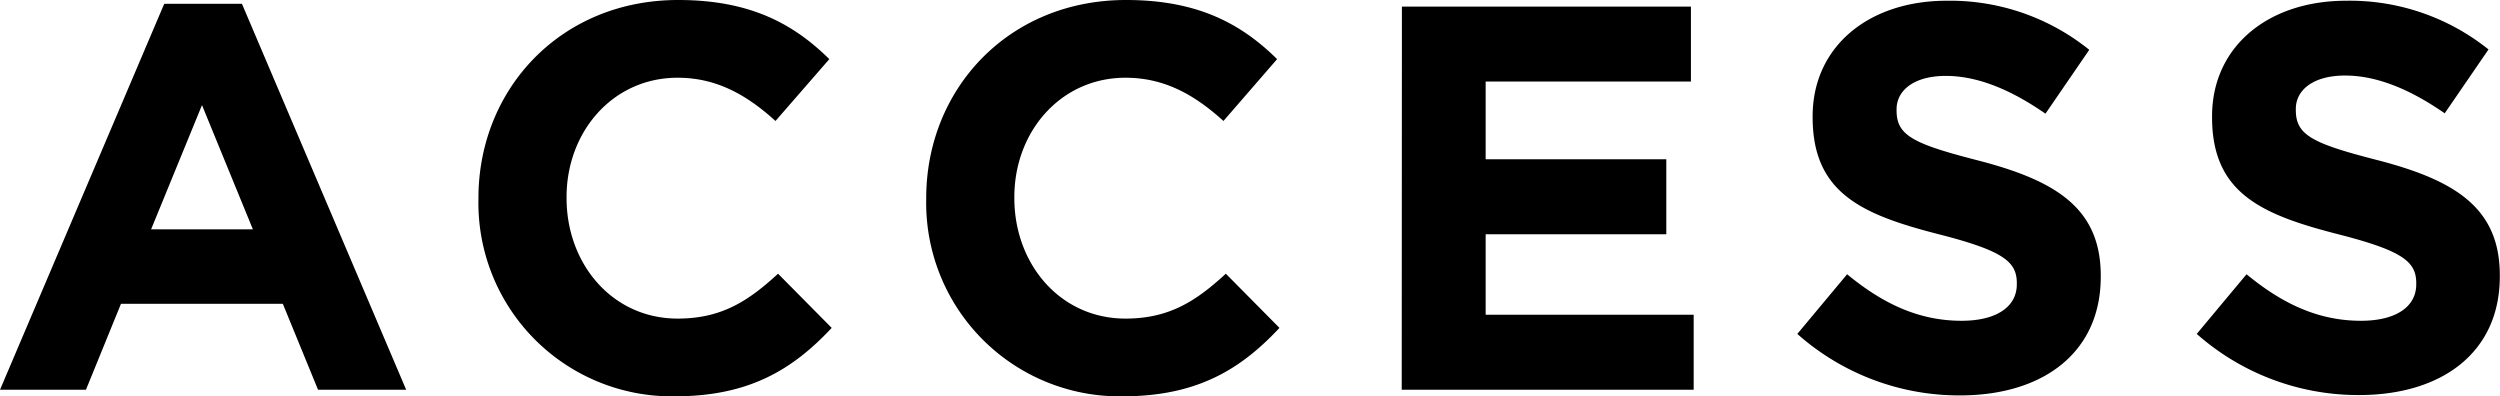
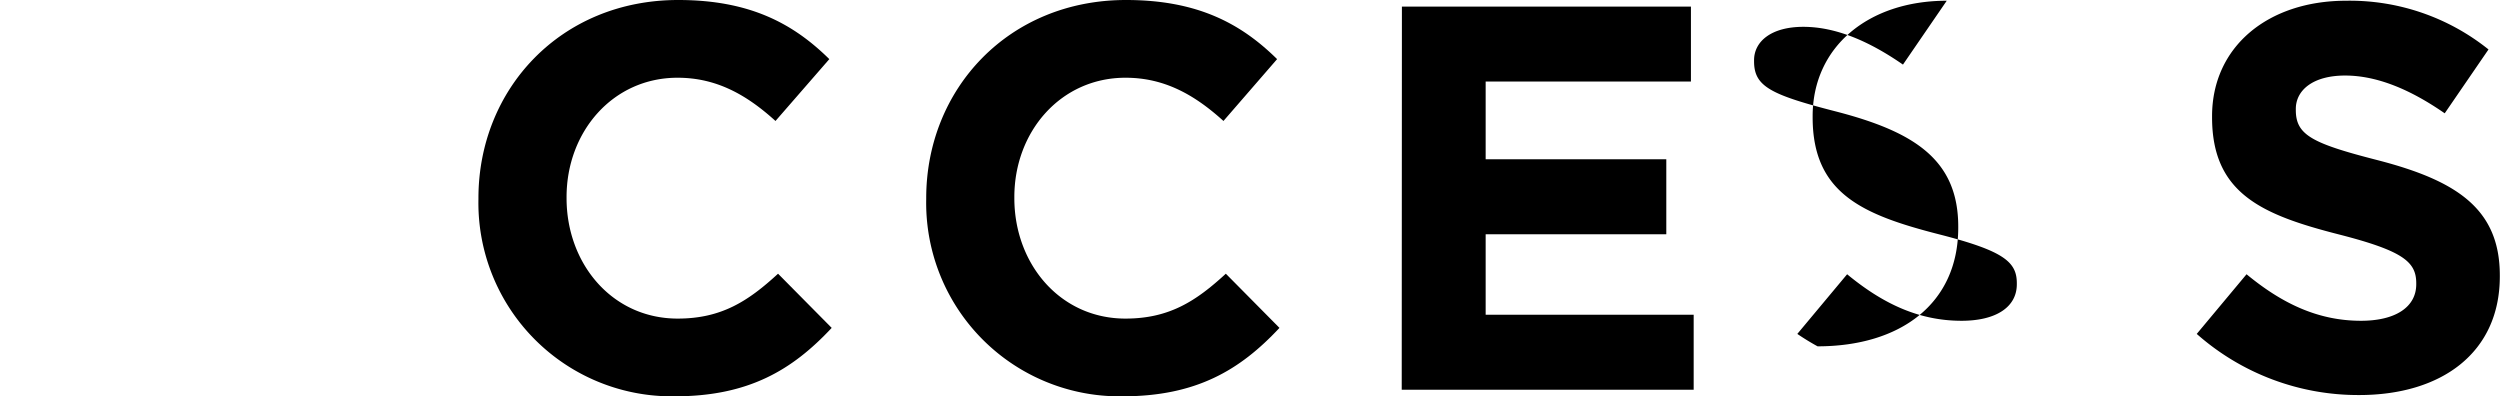
<svg xmlns="http://www.w3.org/2000/svg" viewBox="0 0 274.02 43.44" width="274.02" height="43.44">
  <title>アセット 11</title>
  <g id="レイヤー_2" data-name="レイヤー 2">
    <g id="レイヤー_1-2" data-name="レイヤー 1">
-       <path d="M18,.42h8.52l18,42.3H34.86L31,33.3H13.26L9.42,42.72H0Zm9.72,24.72L22.14,11.52,16.56,25.14Z" />
      <path d="M52.44,21.84v-.12C52.44,9.78,61.44,0,74.34,0,82.26,0,87,2.64,90.9,6.48L85,13.26c-3.24-2.94-6.54-4.74-10.74-4.74C67.2,8.52,62.1,14.4,62.1,21.6v.12c0,7.2,5,13.2,12.18,13.2,4.8,0,7.74-1.92,11-4.92l5.88,5.94c-4.32,4.62-9.12,7.5-17.22,7.5A21.2,21.2,0,0,1,52.44,21.84Z" />
      <path d="M101.52,21.84v-.12c0-11.94,9-21.72,21.9-21.72,7.92,0,12.66,2.64,16.56,6.48l-5.88,6.78c-3.24-2.94-6.54-4.74-10.74-4.74-7.08,0-12.18,5.88-12.18,13.08v.12c0,7.2,5,13.2,12.18,13.2,4.8,0,7.74-1.92,11-4.92l5.88,5.94c-4.32,4.62-9.12,7.5-17.22,7.5A21.2,21.2,0,0,1,101.52,21.84Z" />
      <path d="M153.66.72h31.68V8.94h-22.5v8.52h19.8v8.22h-19.8V34.5h22.8v8.22h-32Z" />
-       <path d="M197,36.6l5.46-6.54c3.78,3.12,7.74,5.1,12.54,5.1,3.78,0,6.06-1.5,6.06-4v-.12c0-2.34-1.44-3.54-8.46-5.34-8.46-2.16-13.92-4.5-13.92-12.84v-.12c0-7.62,6.12-12.66,14.7-12.66A24.31,24.31,0,0,1,229,5.46l-4.8,7c-3.72-2.58-7.38-4.14-10.92-4.14s-5.4,1.62-5.4,3.66v.12c0,2.76,1.8,3.66,9.06,5.52,8.52,2.22,13.32,5.28,13.32,12.6v.12c0,8.34-6.36,13-15.42,13A26.73,26.73,0,0,1,197,36.6Z" />
+       <path d="M197,36.6l5.46-6.54c3.78,3.12,7.74,5.1,12.54,5.1,3.78,0,6.06-1.5,6.06-4v-.12c0-2.34-1.44-3.54-8.46-5.34-8.46-2.16-13.92-4.5-13.92-12.84v-.12c0-7.62,6.12-12.66,14.7-12.66l-4.8,7c-3.72-2.58-7.38-4.14-10.92-4.14s-5.4,1.62-5.4,3.66v.12c0,2.76,1.8,3.66,9.06,5.52,8.52,2.22,13.32,5.28,13.32,12.6v.12c0,8.34-6.36,13-15.42,13A26.73,26.73,0,0,1,197,36.6Z" />
      <path d="M240.78,36.6l5.46-6.54c3.78,3.12,7.74,5.1,12.54,5.1,3.78,0,6.06-1.5,6.06-4v-.12c0-2.34-1.44-3.54-8.46-5.34-8.46-2.16-13.92-4.5-13.92-12.84v-.12c0-7.62,6.12-12.66,14.7-12.66a24.31,24.31,0,0,1,15.6,5.34l-4.8,7c-3.72-2.58-7.38-4.14-10.92-4.14s-5.4,1.62-5.4,3.66v.12c0,2.76,1.8,3.66,9.06,5.52C269.22,19.8,274,22.86,274,30.18v.12c0,8.34-6.36,13-15.42,13A26.72,26.72,0,0,1,240.78,36.6Z" />
    </g>
  </g>
</svg>